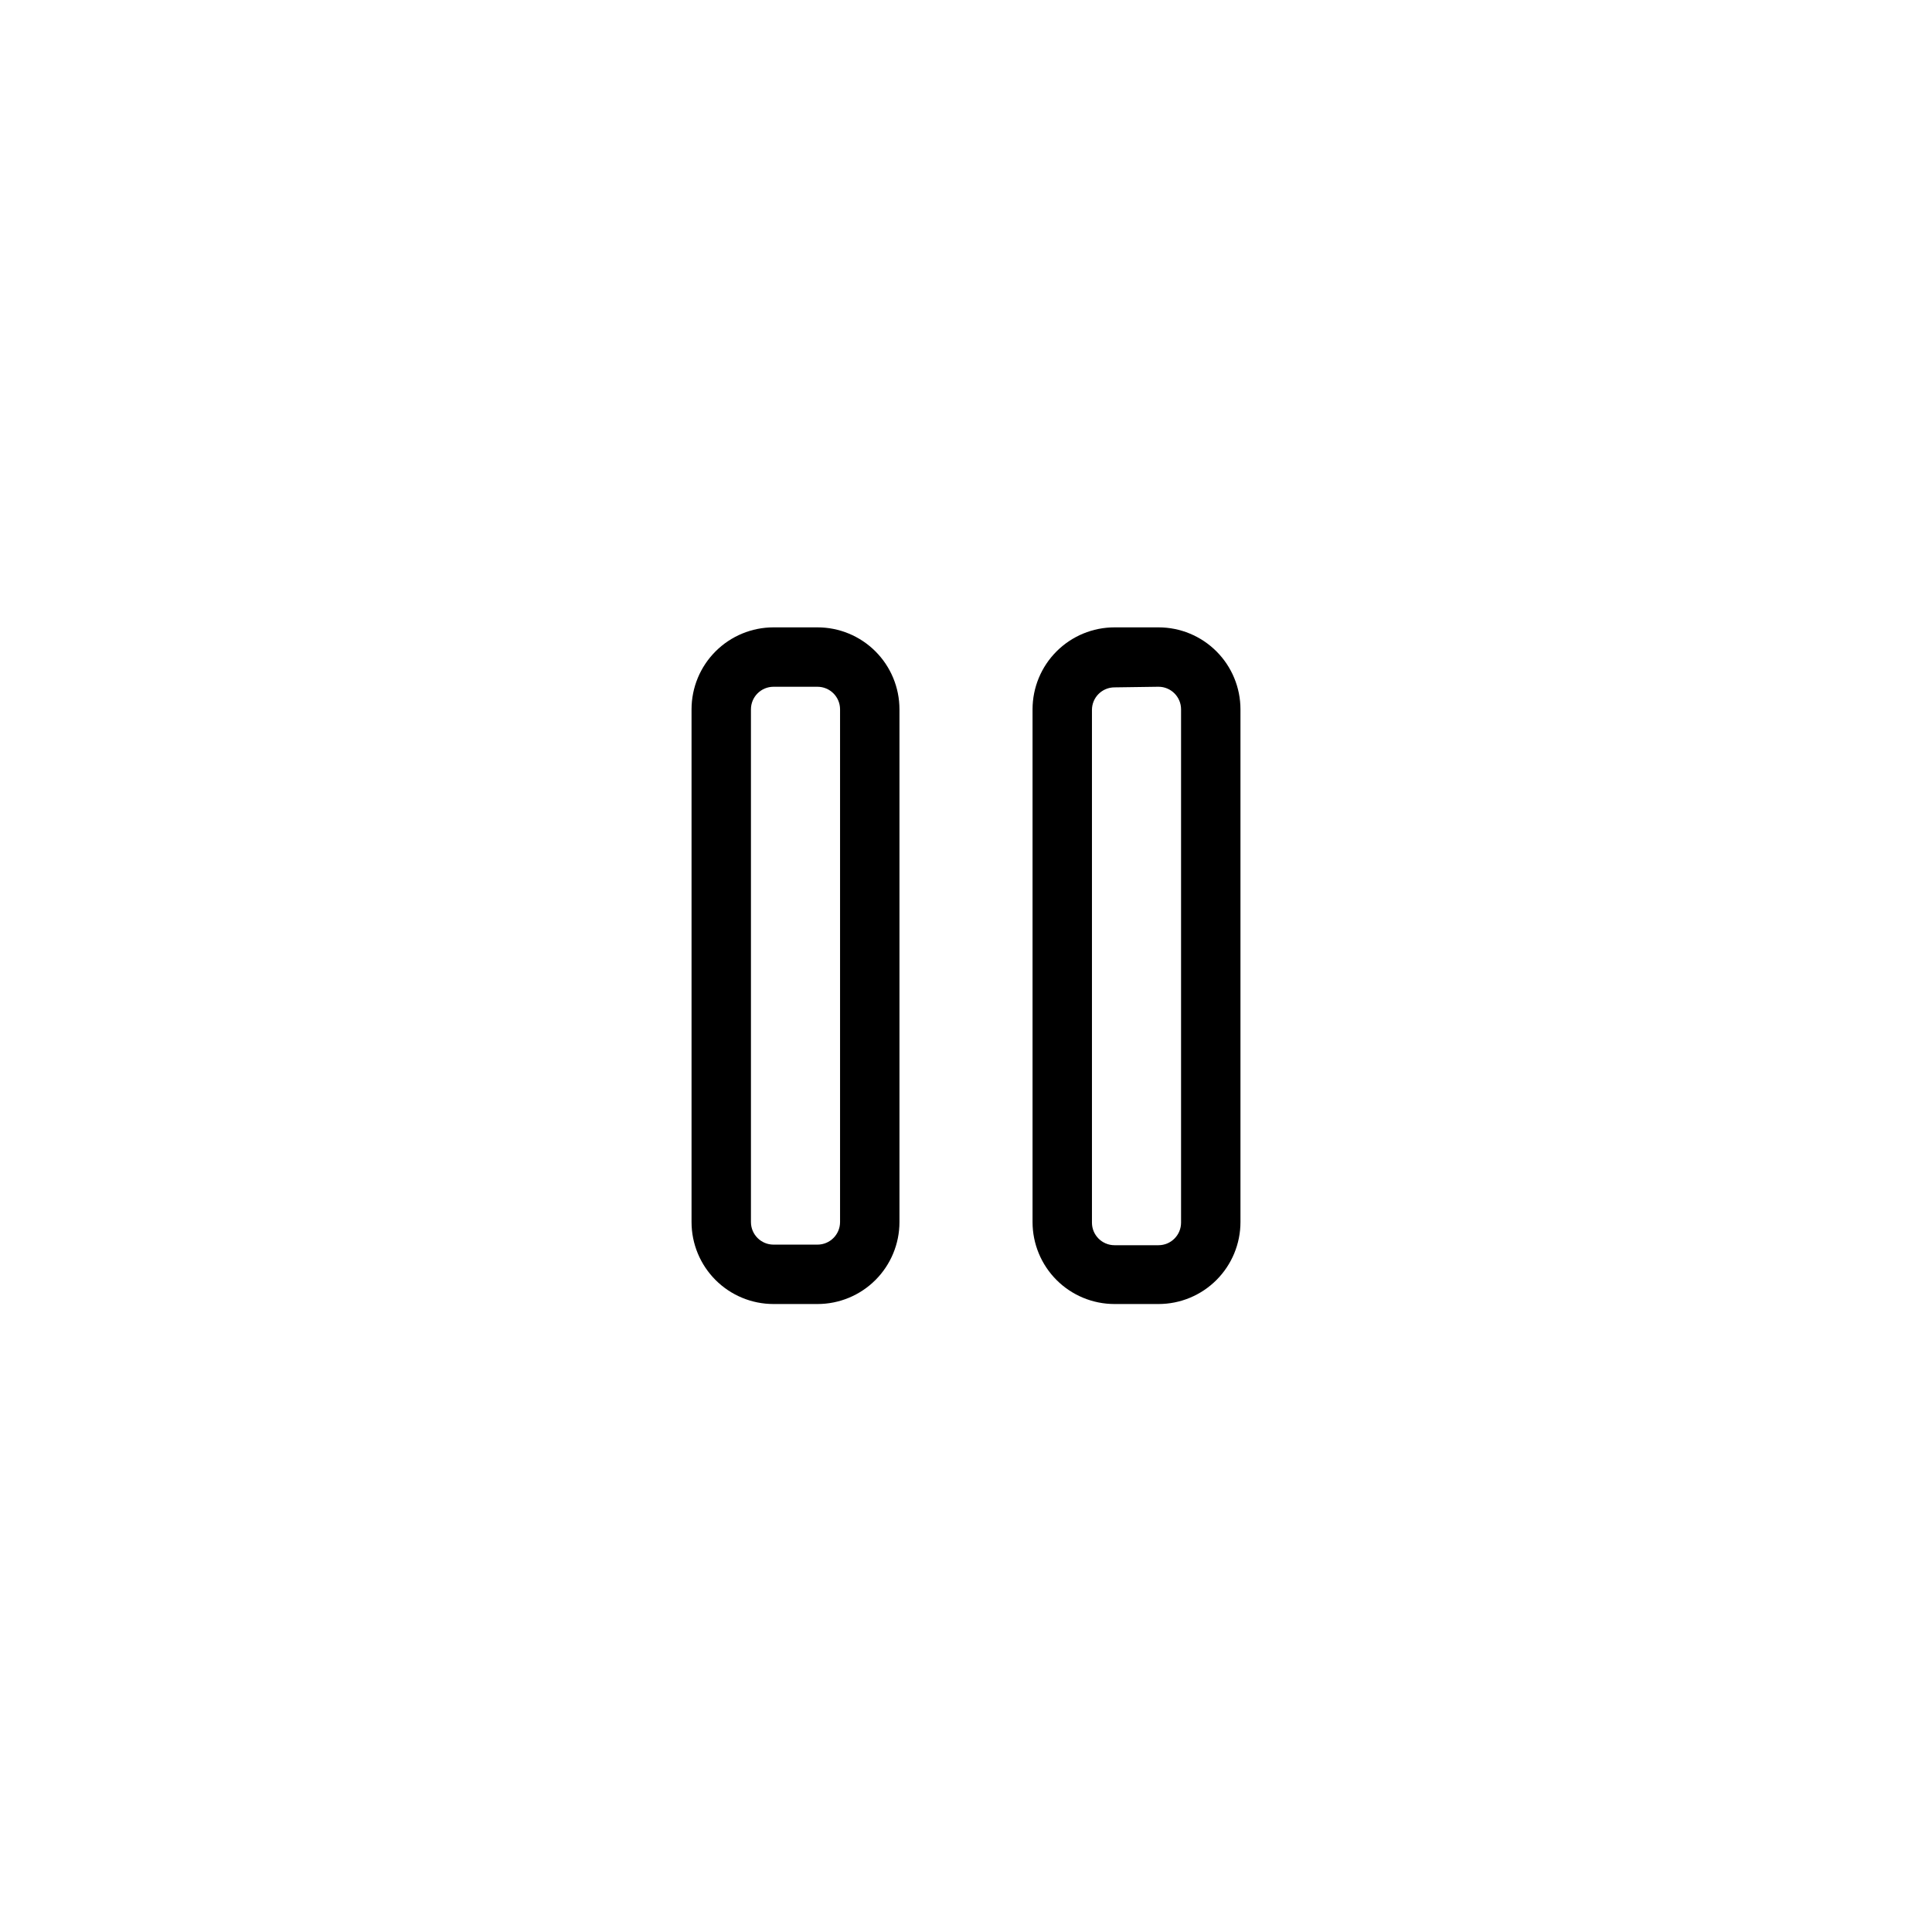
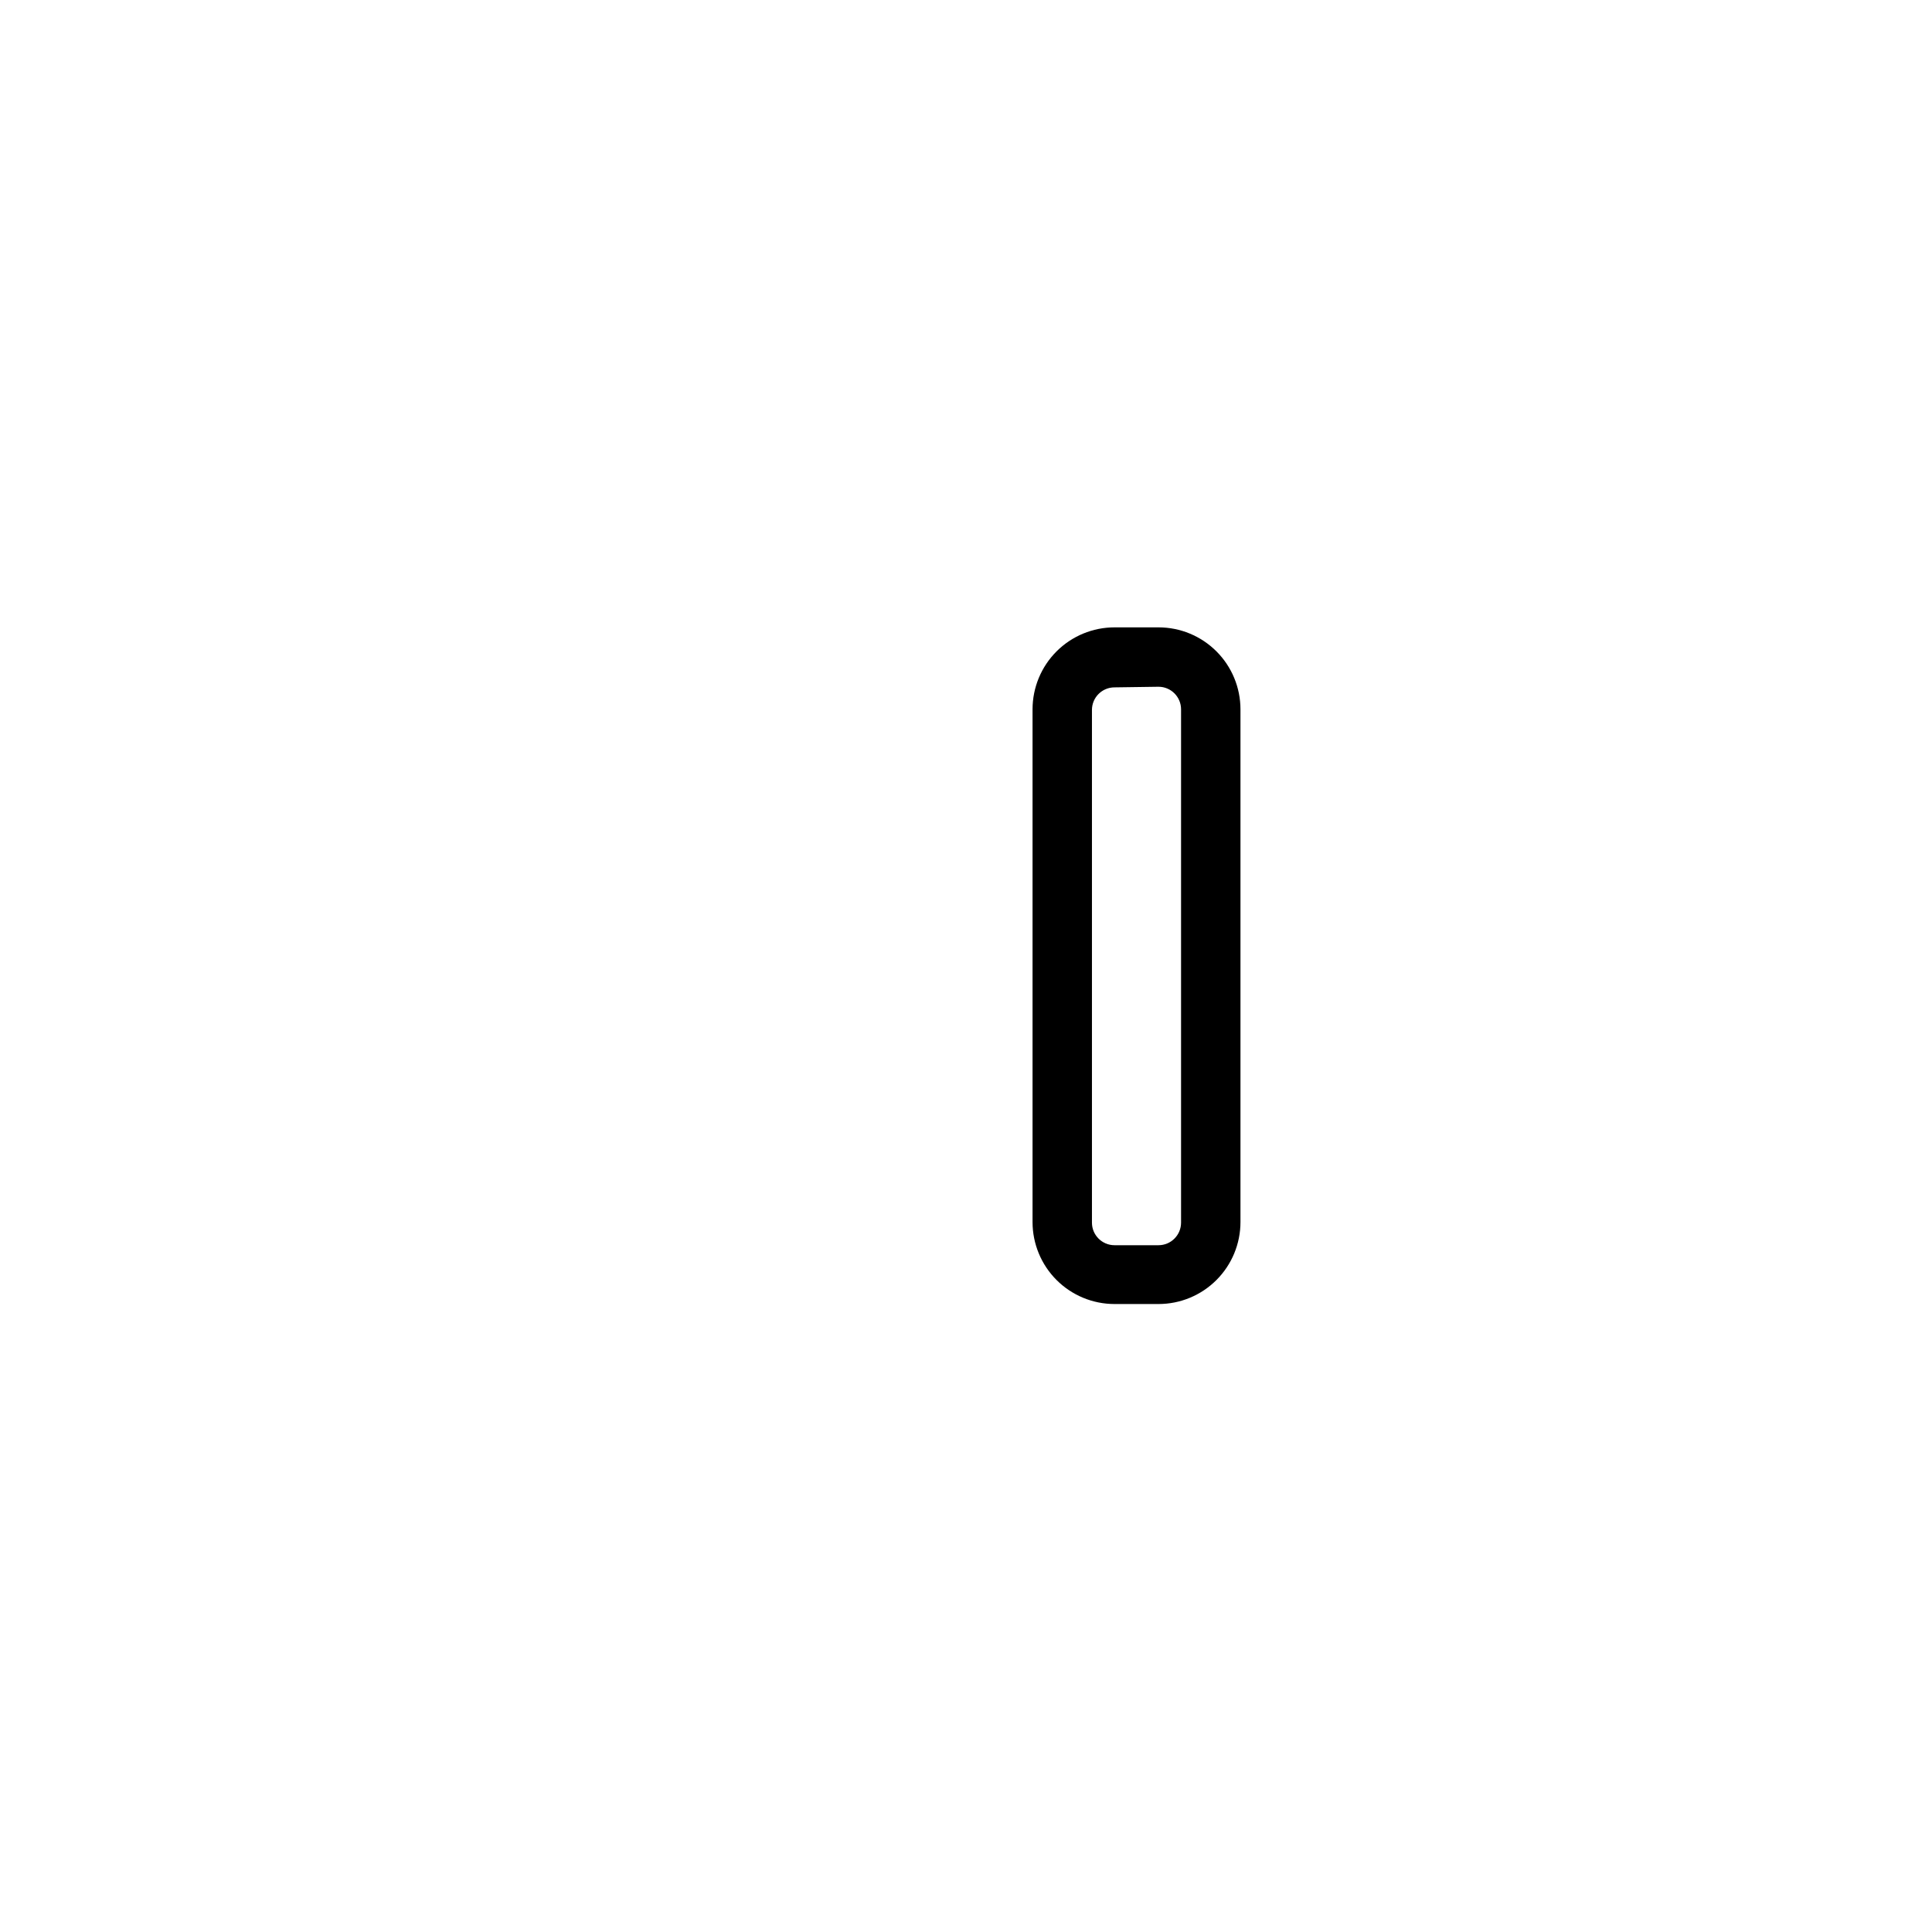
<svg xmlns="http://www.w3.org/2000/svg" fill="#000000" width="800px" height="800px" version="1.1" viewBox="144 144 512 512">
  <g>
-     <path d="m360.64 489.58h-11.652 0.004c-5.762 0-11.289-2.289-15.363-6.363s-6.363-9.602-6.363-15.363v-135.87c0-5.762 2.289-11.289 6.363-15.363 4.074-4.074 9.602-6.363 15.363-6.363h11.652-0.004c5.766 0 11.289 2.289 15.363 6.363 4.074 4.074 6.363 9.602 6.363 15.363v135.87c0 5.762-2.289 11.289-6.363 15.363s-9.598 6.363-15.363 6.363zm-11.652-163.58h0.004c-3.305 0-5.984 2.68-5.984 5.984v135.87c0 3.305 2.68 5.984 5.984 5.984h11.652-0.004c3.305 0 5.984-2.68 5.984-5.984v-135.87c0-3.305-2.68-5.984-5.984-5.984z" />
    <path d="m451.01 489.58h-11.648c-5.762 0-11.289-2.289-15.363-6.363-4.074-4.074-6.363-9.602-6.363-15.363v-135.87c0-5.762 2.289-11.289 6.363-15.363 4.074-4.074 9.602-6.363 15.363-6.363h11.652-0.004c5.766 0 11.289 2.289 15.363 6.363 4.074 4.074 6.363 9.602 6.363 15.363v135.87c0 5.762-2.289 11.289-6.363 15.363-4.074 4.074-9.598 6.363-15.363 6.363zm-11.648-163.42c-3.305 0-5.984 2.676-5.984 5.981v135.87c0 3.305 2.68 5.984 5.984 5.984h11.652-0.004c3.305 0 5.984-2.68 5.984-5.984v-136.03c0-3.305-2.68-5.984-5.984-5.984z" />
  </g>
</svg>